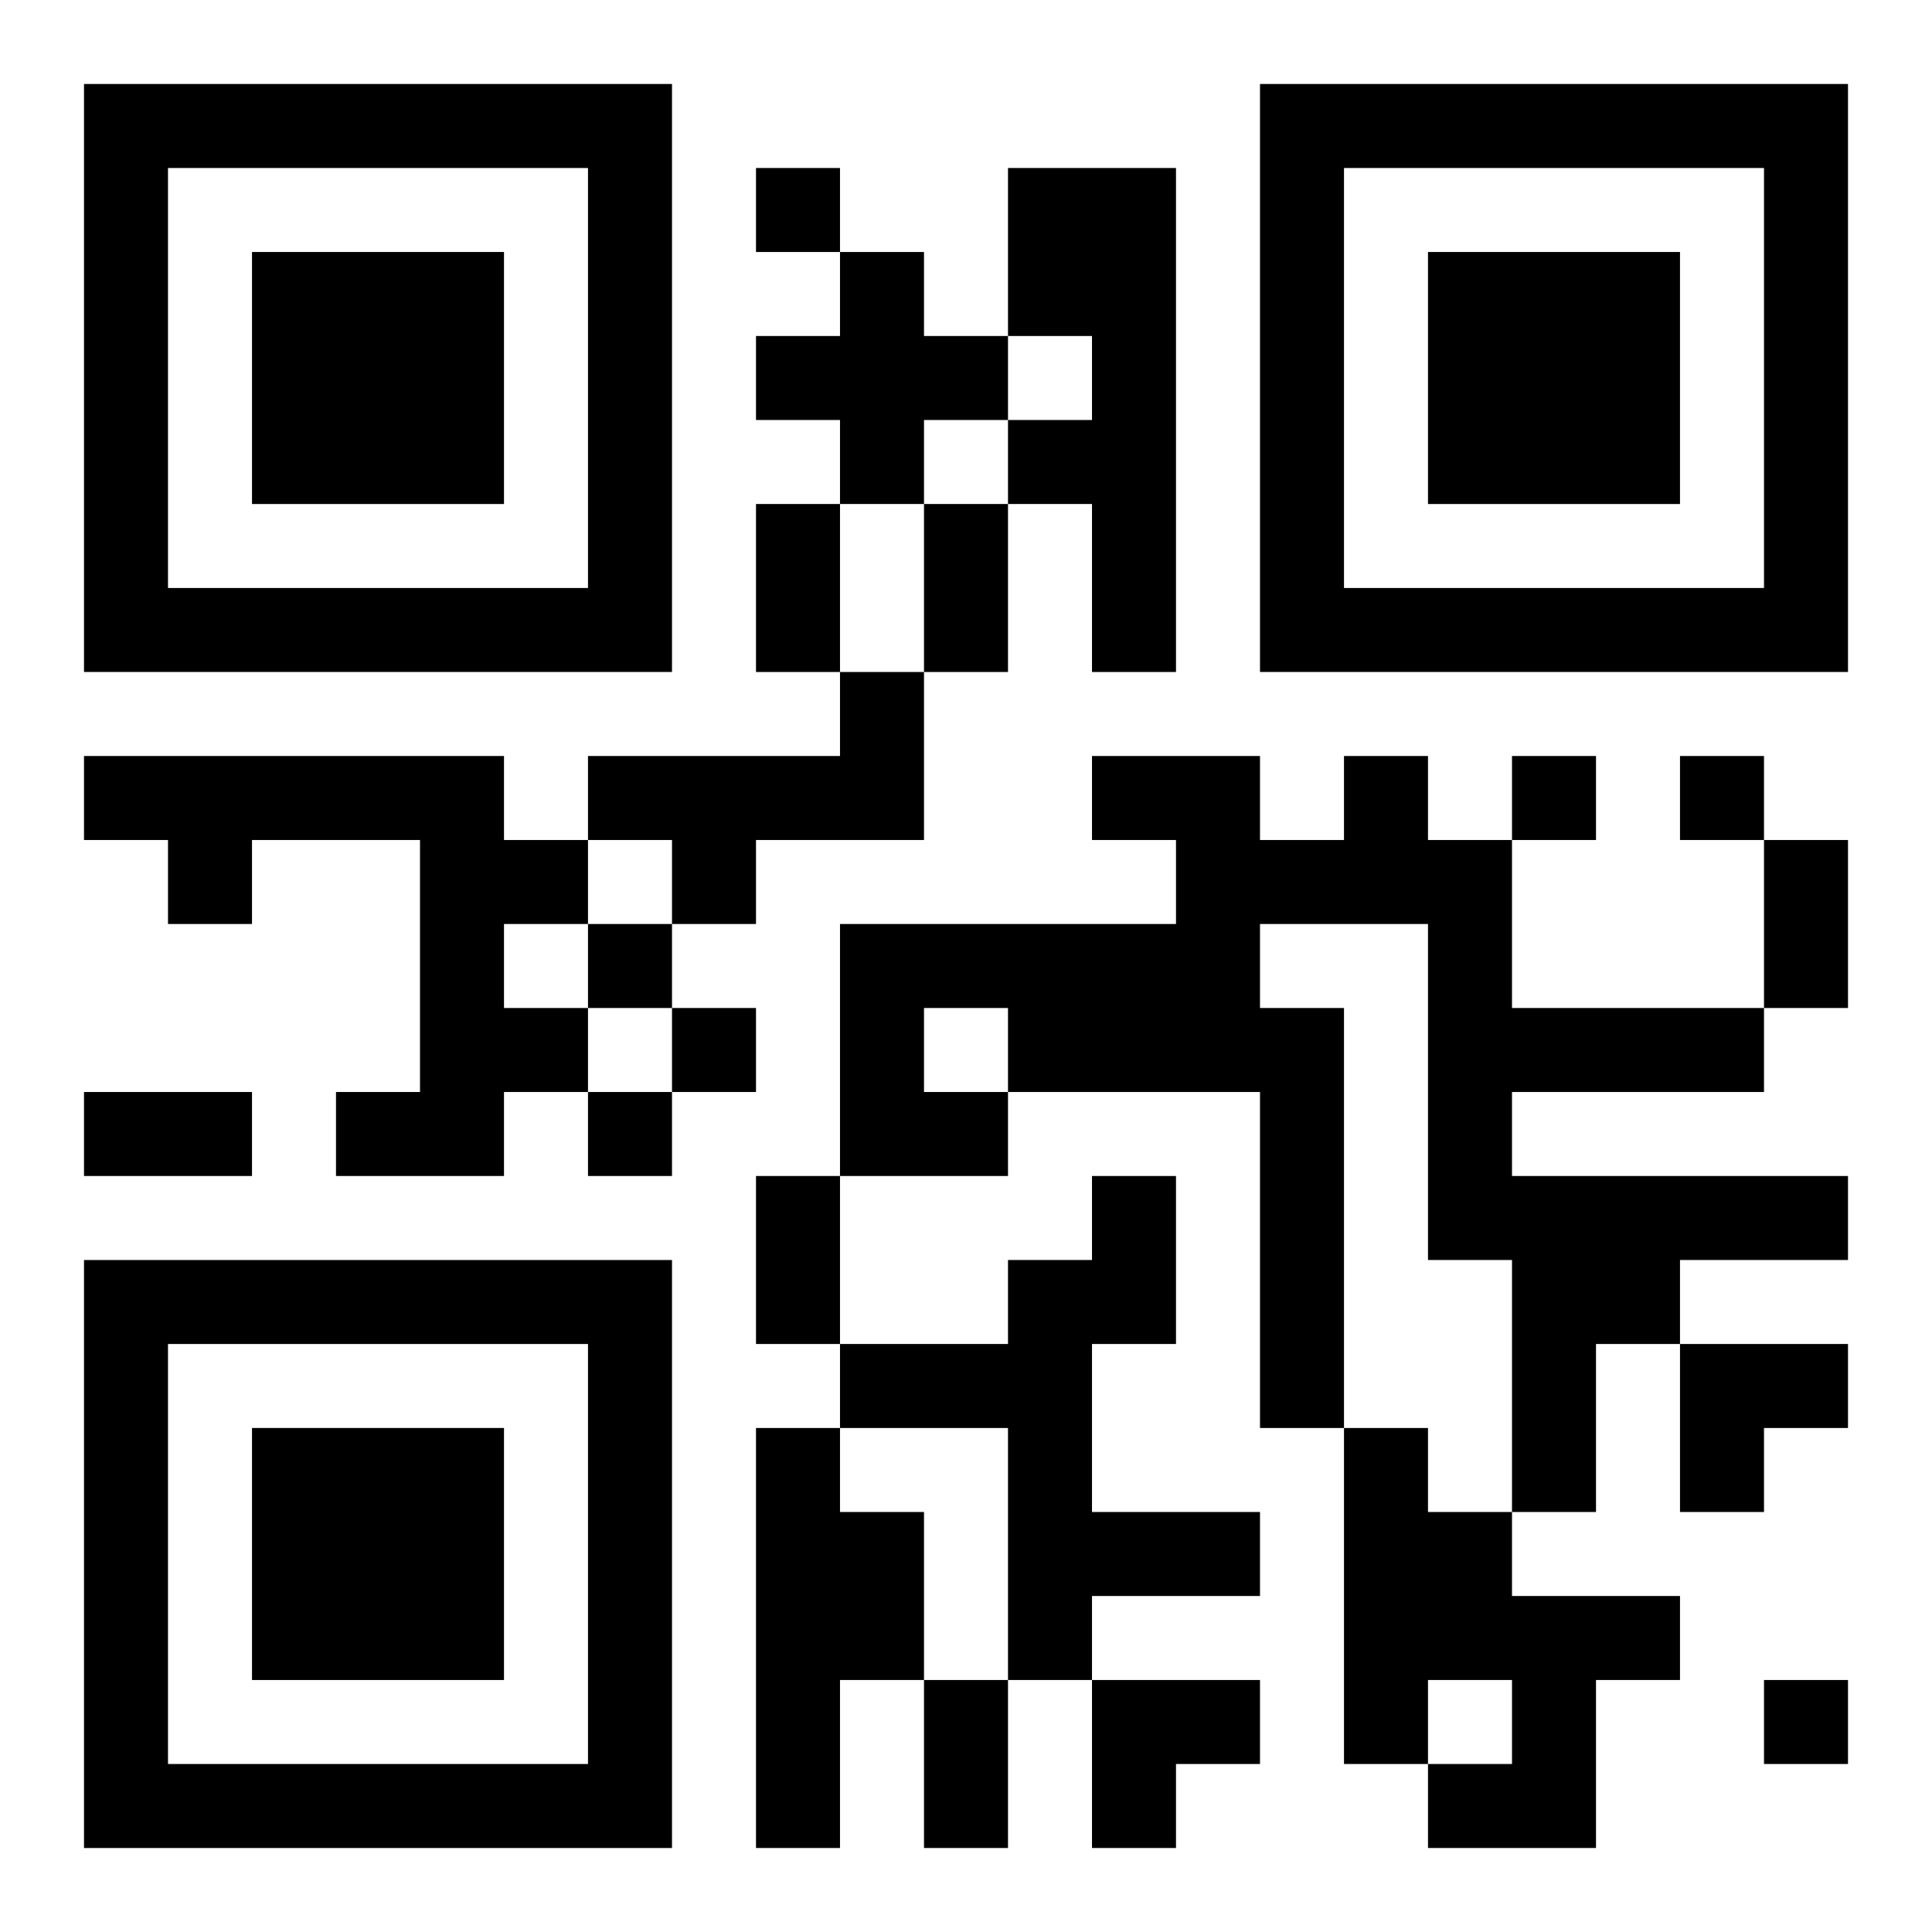
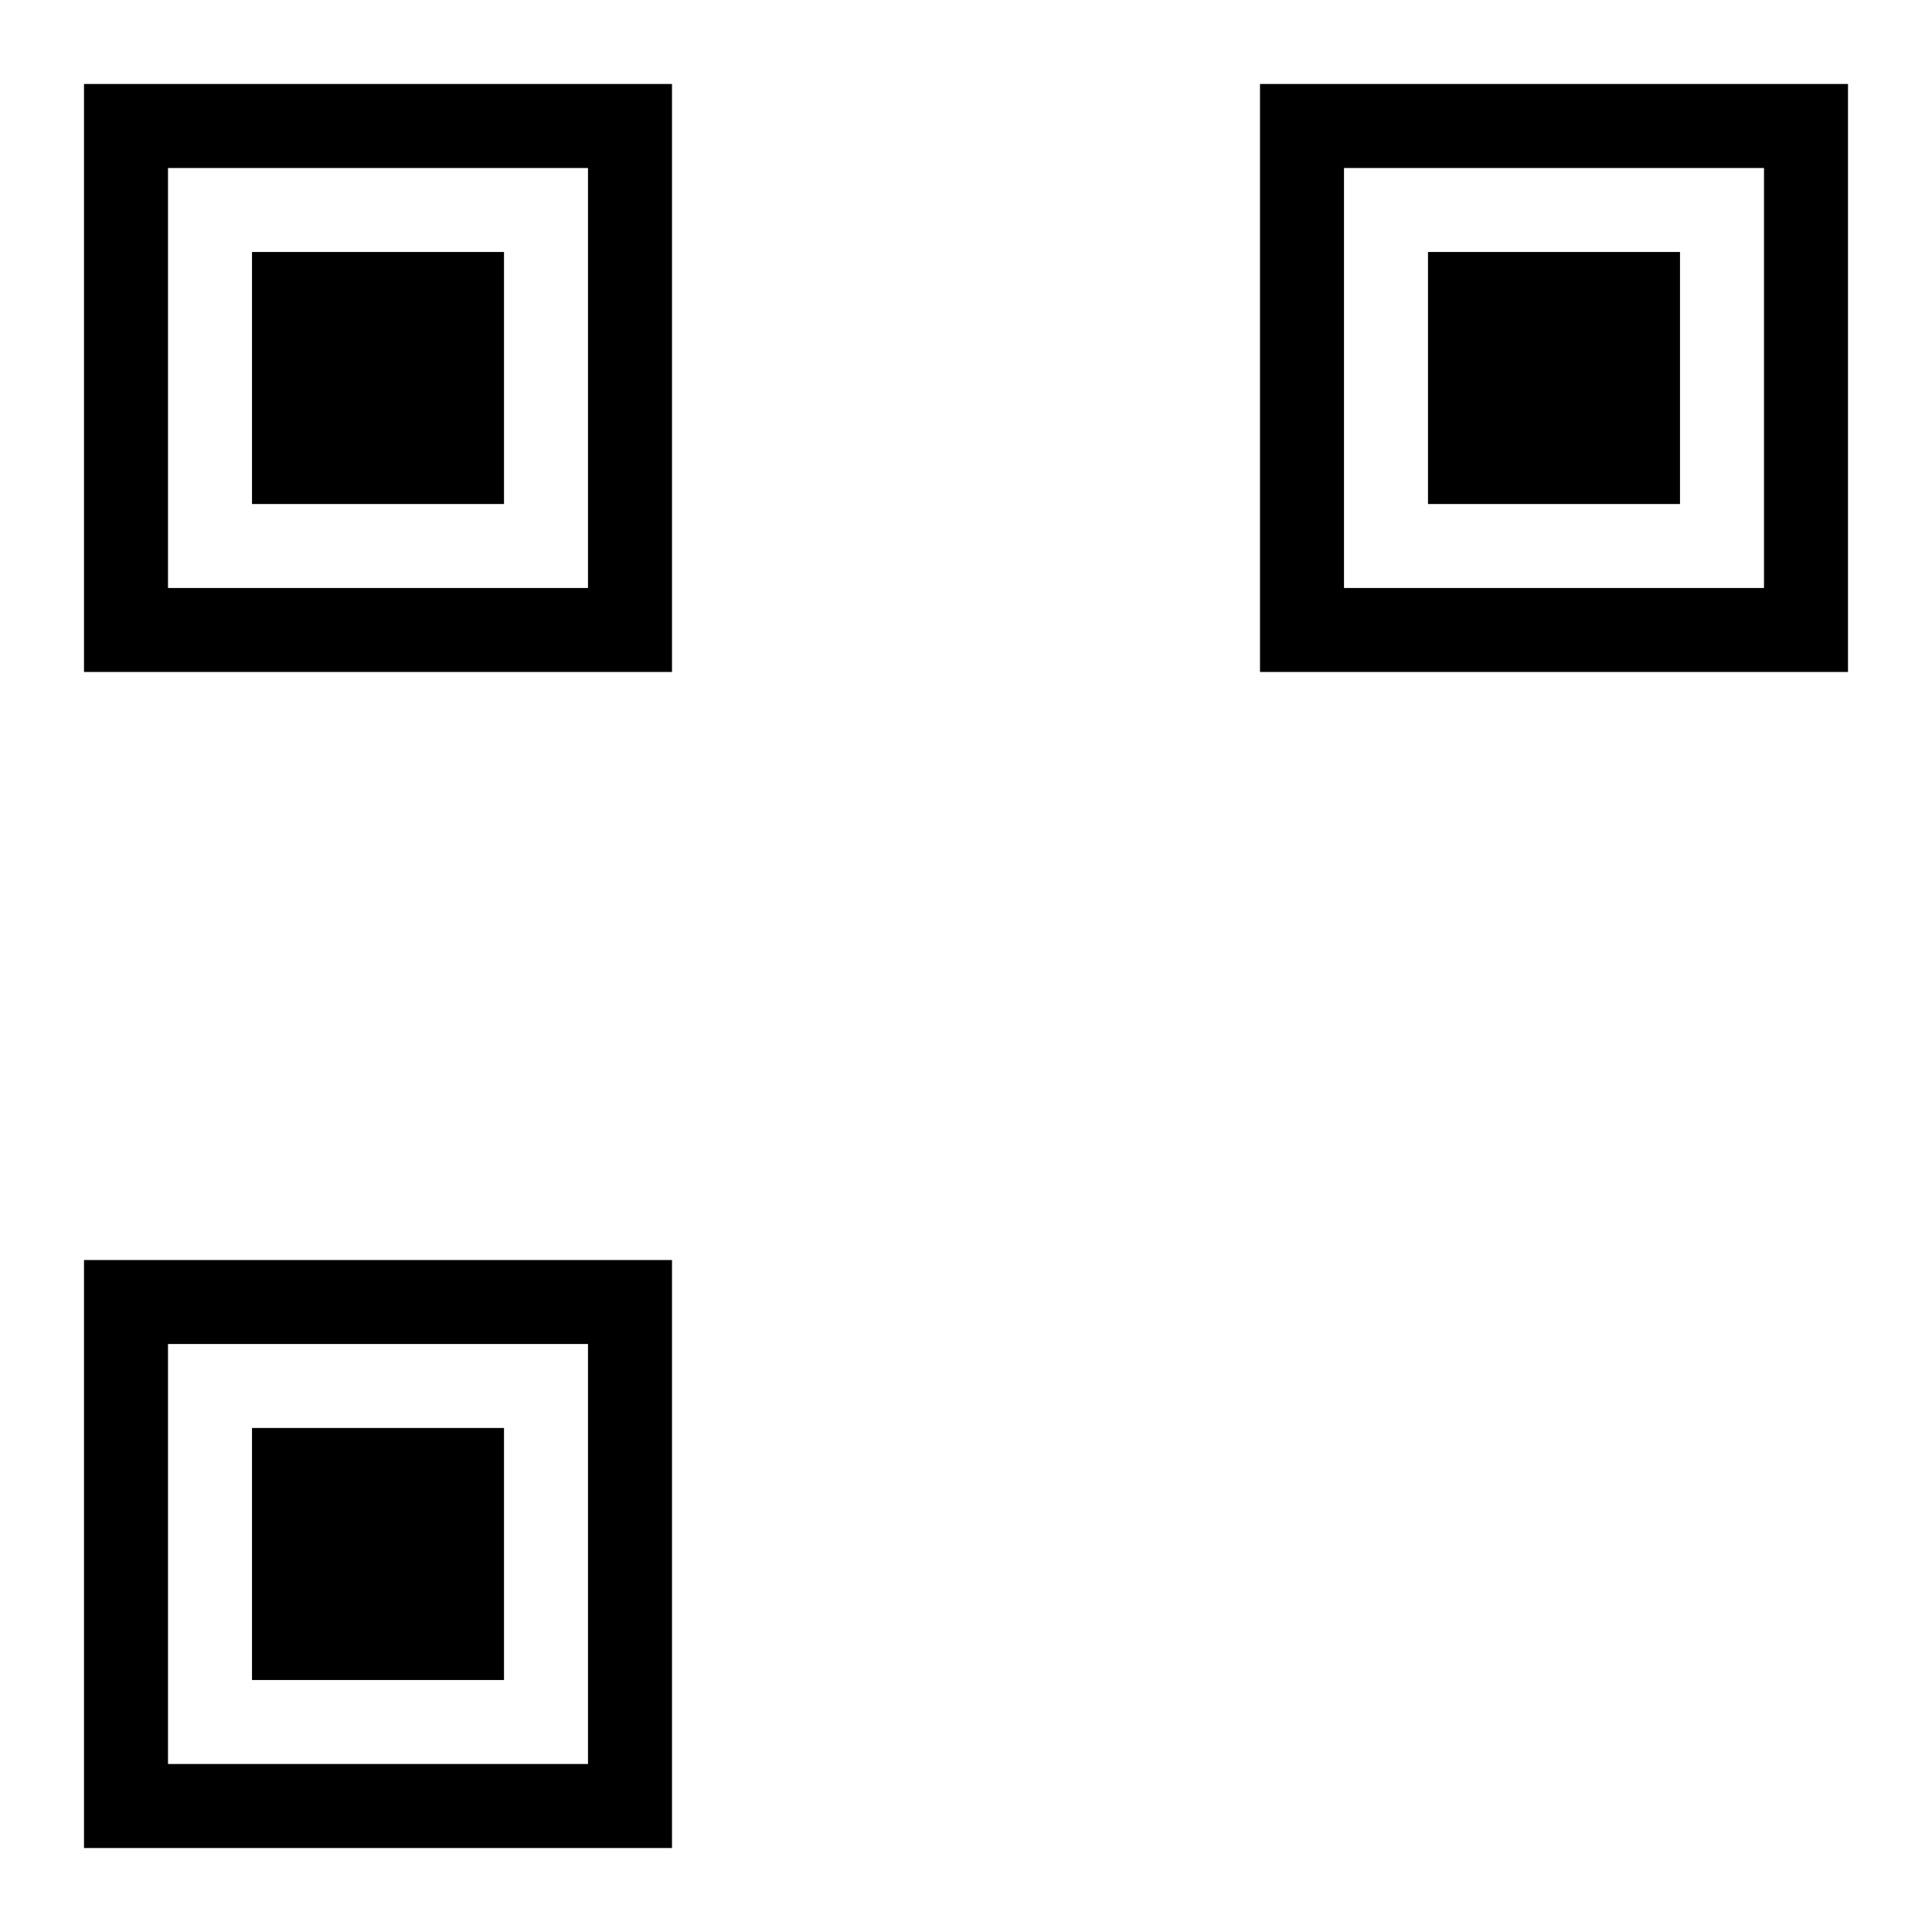
<svg xmlns="http://www.w3.org/2000/svg" xmlns:xlink="http://www.w3.org/1999/xlink" width="250" height="250" baseProfile="full" version="1.1" viewBox="-1 -1 23 23">
  <symbol id="a">
    <path d="m0 7v7h7v-7h-7zm1 1h5v5h-5v-5zm1 1v3h3v-3h-3z" />
  </symbol>
  <use y="-7" xlink:href="#a" />
  <use y="7" xlink:href="#a" />
  <use x="14" y="-7" xlink:href="#a" />
-   <path d="m11 1h2v6h-1v-2h-1v-1h1v-1h-1v-2m-2 1h1v1h1v1h-1v1h-1v-1h-1v-1h1v-1m0 5h1v2h-2v1h-1v-1h-1v-1h3v-1m-9 1h5v1h1v1h-1v1h1v1h-1v1h-2v-1h1v-3h-2v1h-1v-1h-1v-1m15 0h1v1h1v2h3v1h-3v1h4v1h-2v1h-1v2h-1v-3h-1v-4h-2v1h1v5h-1v-4h-3v1h-2v-3h4v-1h-1v-1h2v1h1v-1m-5 3v1h1v-1h-1m2 2h1v2h-1v2h2v1h-2v1h-1v-3h-2v-1h2v-1h1v-1m-4 3h1v1h1v2h-1v2h-1v-5m7 0h1v1h1v1h2v1h-1v2h-2v-1h1v-1h-1v1h-1v-4m-7-15v1h1v-1h-1m9 7v1h1v-1h-1m2 0v1h1v-1h-1m-13 2v1h1v-1h-1m1 1v1h1v-1h-1m-1 1v1h1v-1h-1m14 7v1h1v-1h-1m-12-14h1v2h-1v-2m2 0h1v2h-1v-2m10 4h1v2h-1v-2m-20 3h2v1h-2v-1m8 1h1v2h-1v-2m2 6h1v2h-1v-2m9-4h2v1h-1v1h-1zm-7 4h2v1h-1v1h-1z" />
</svg>